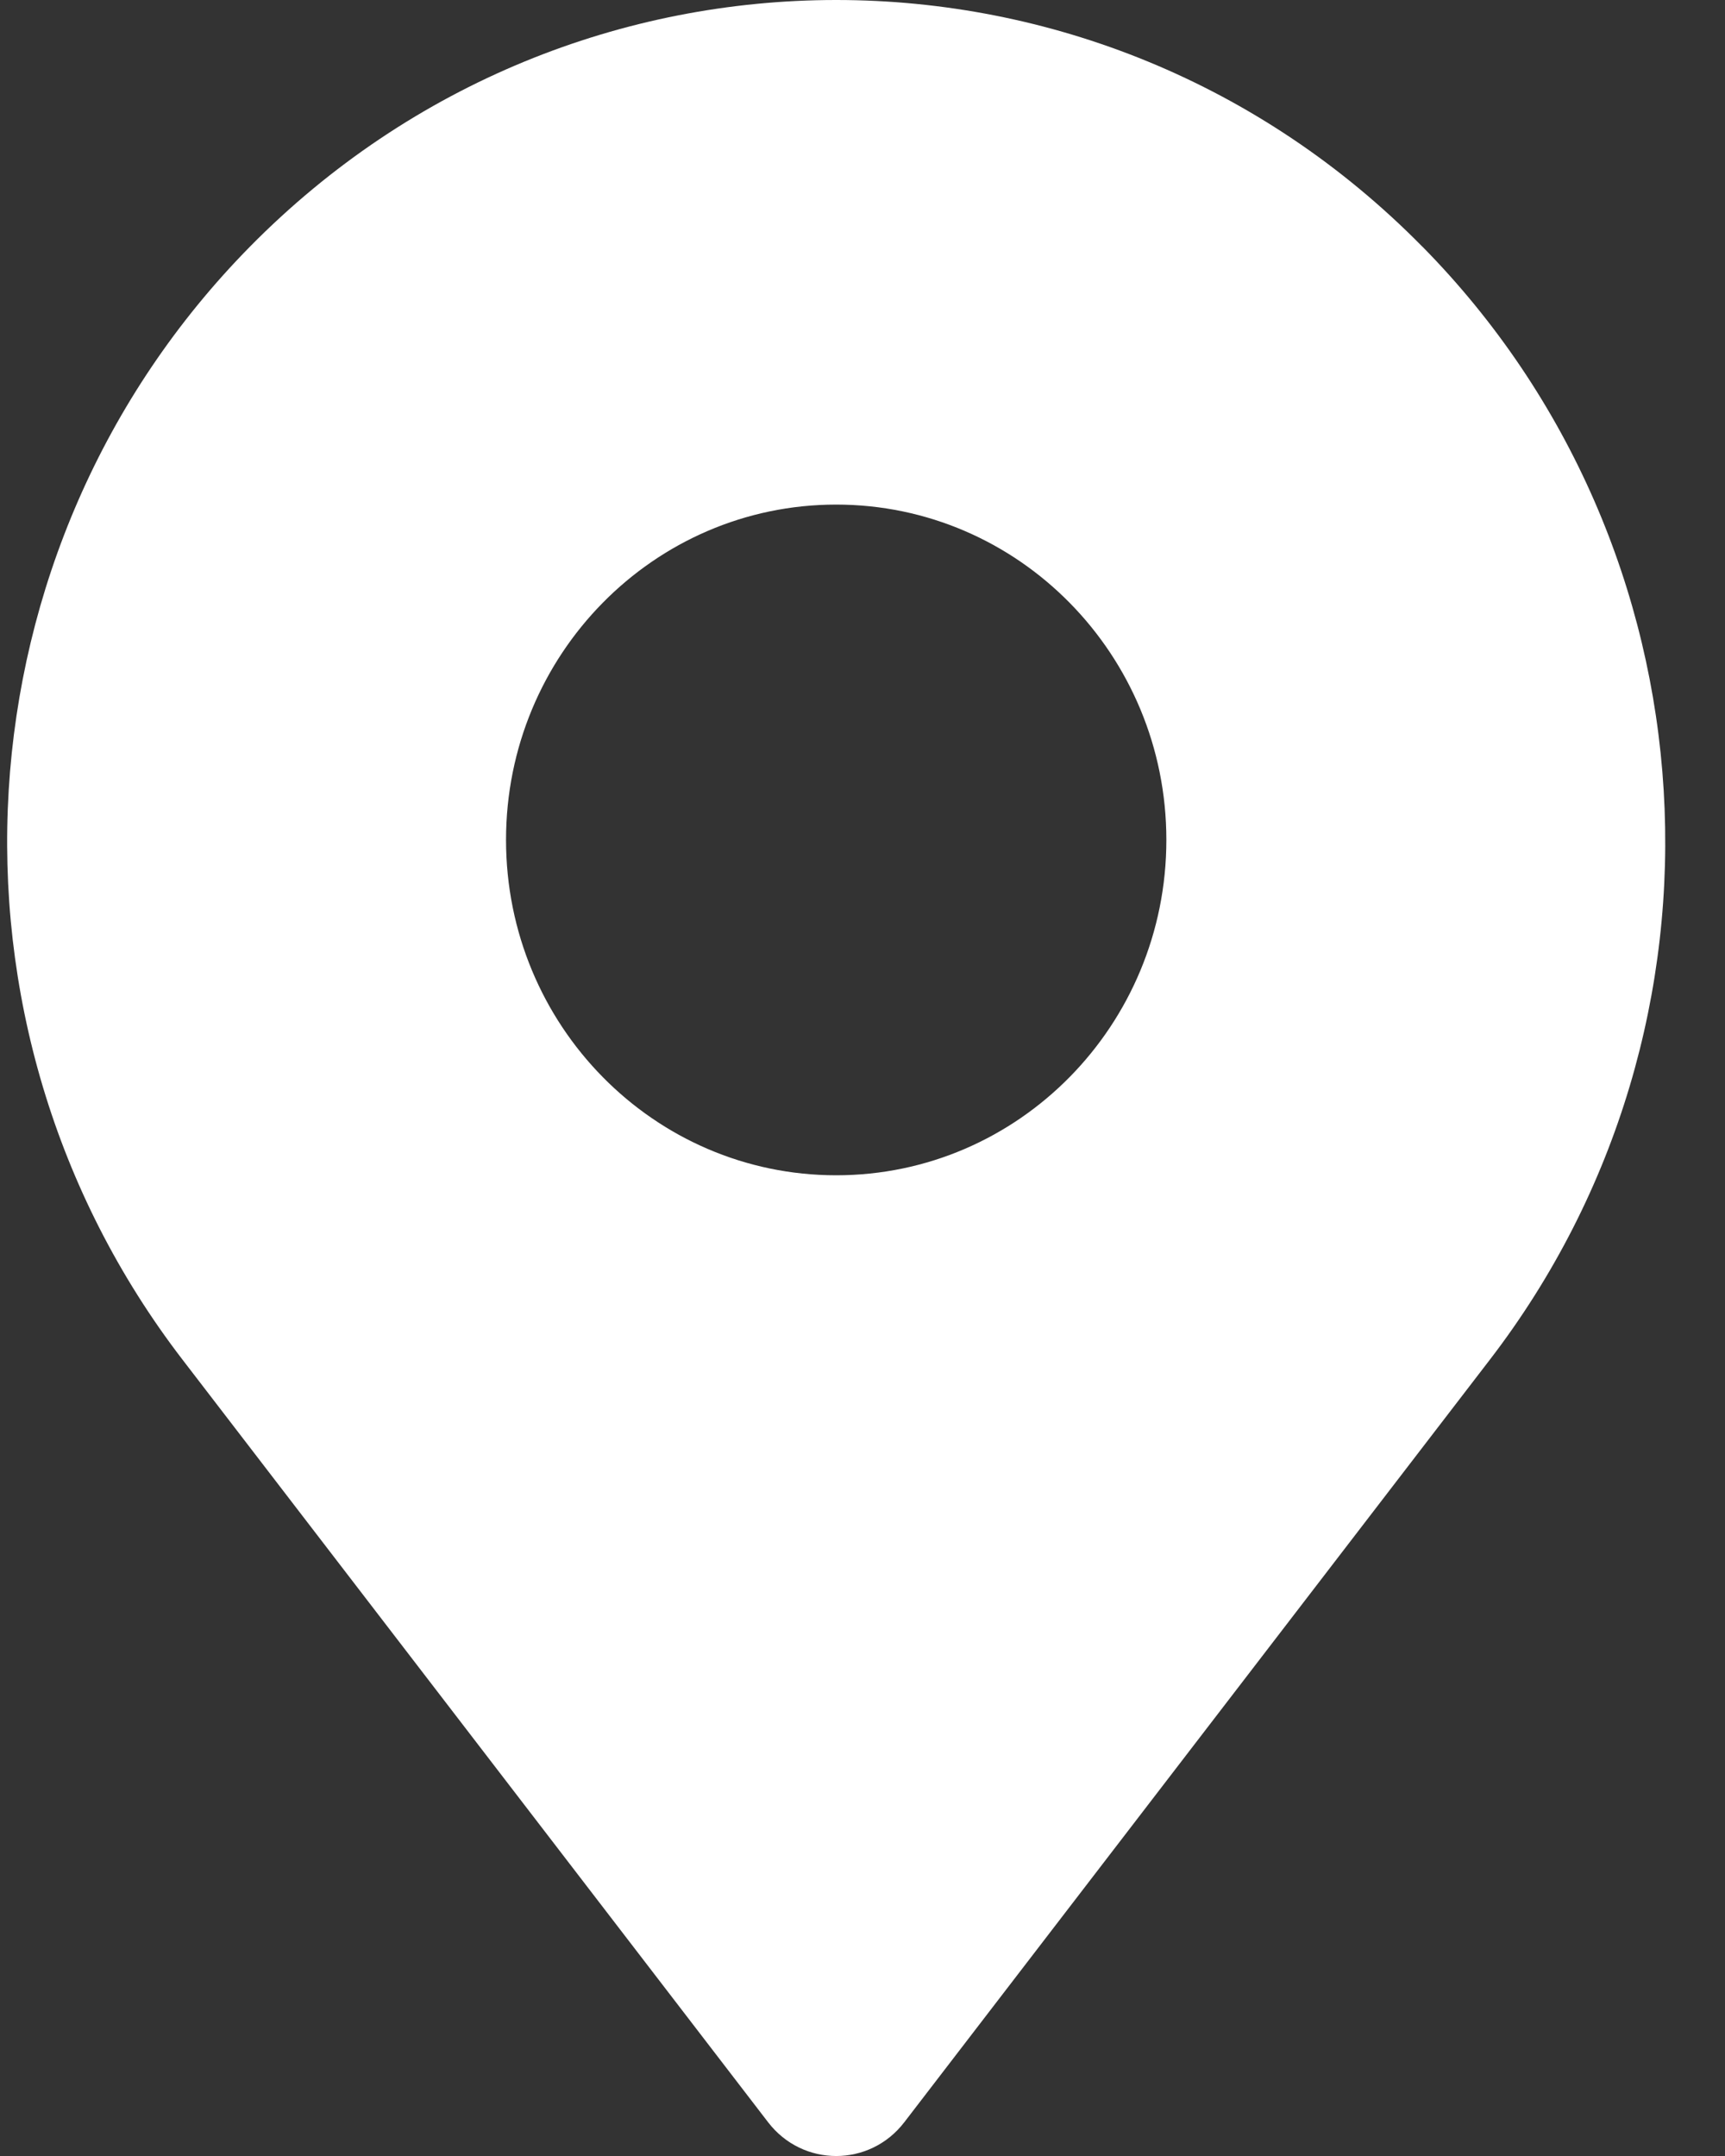
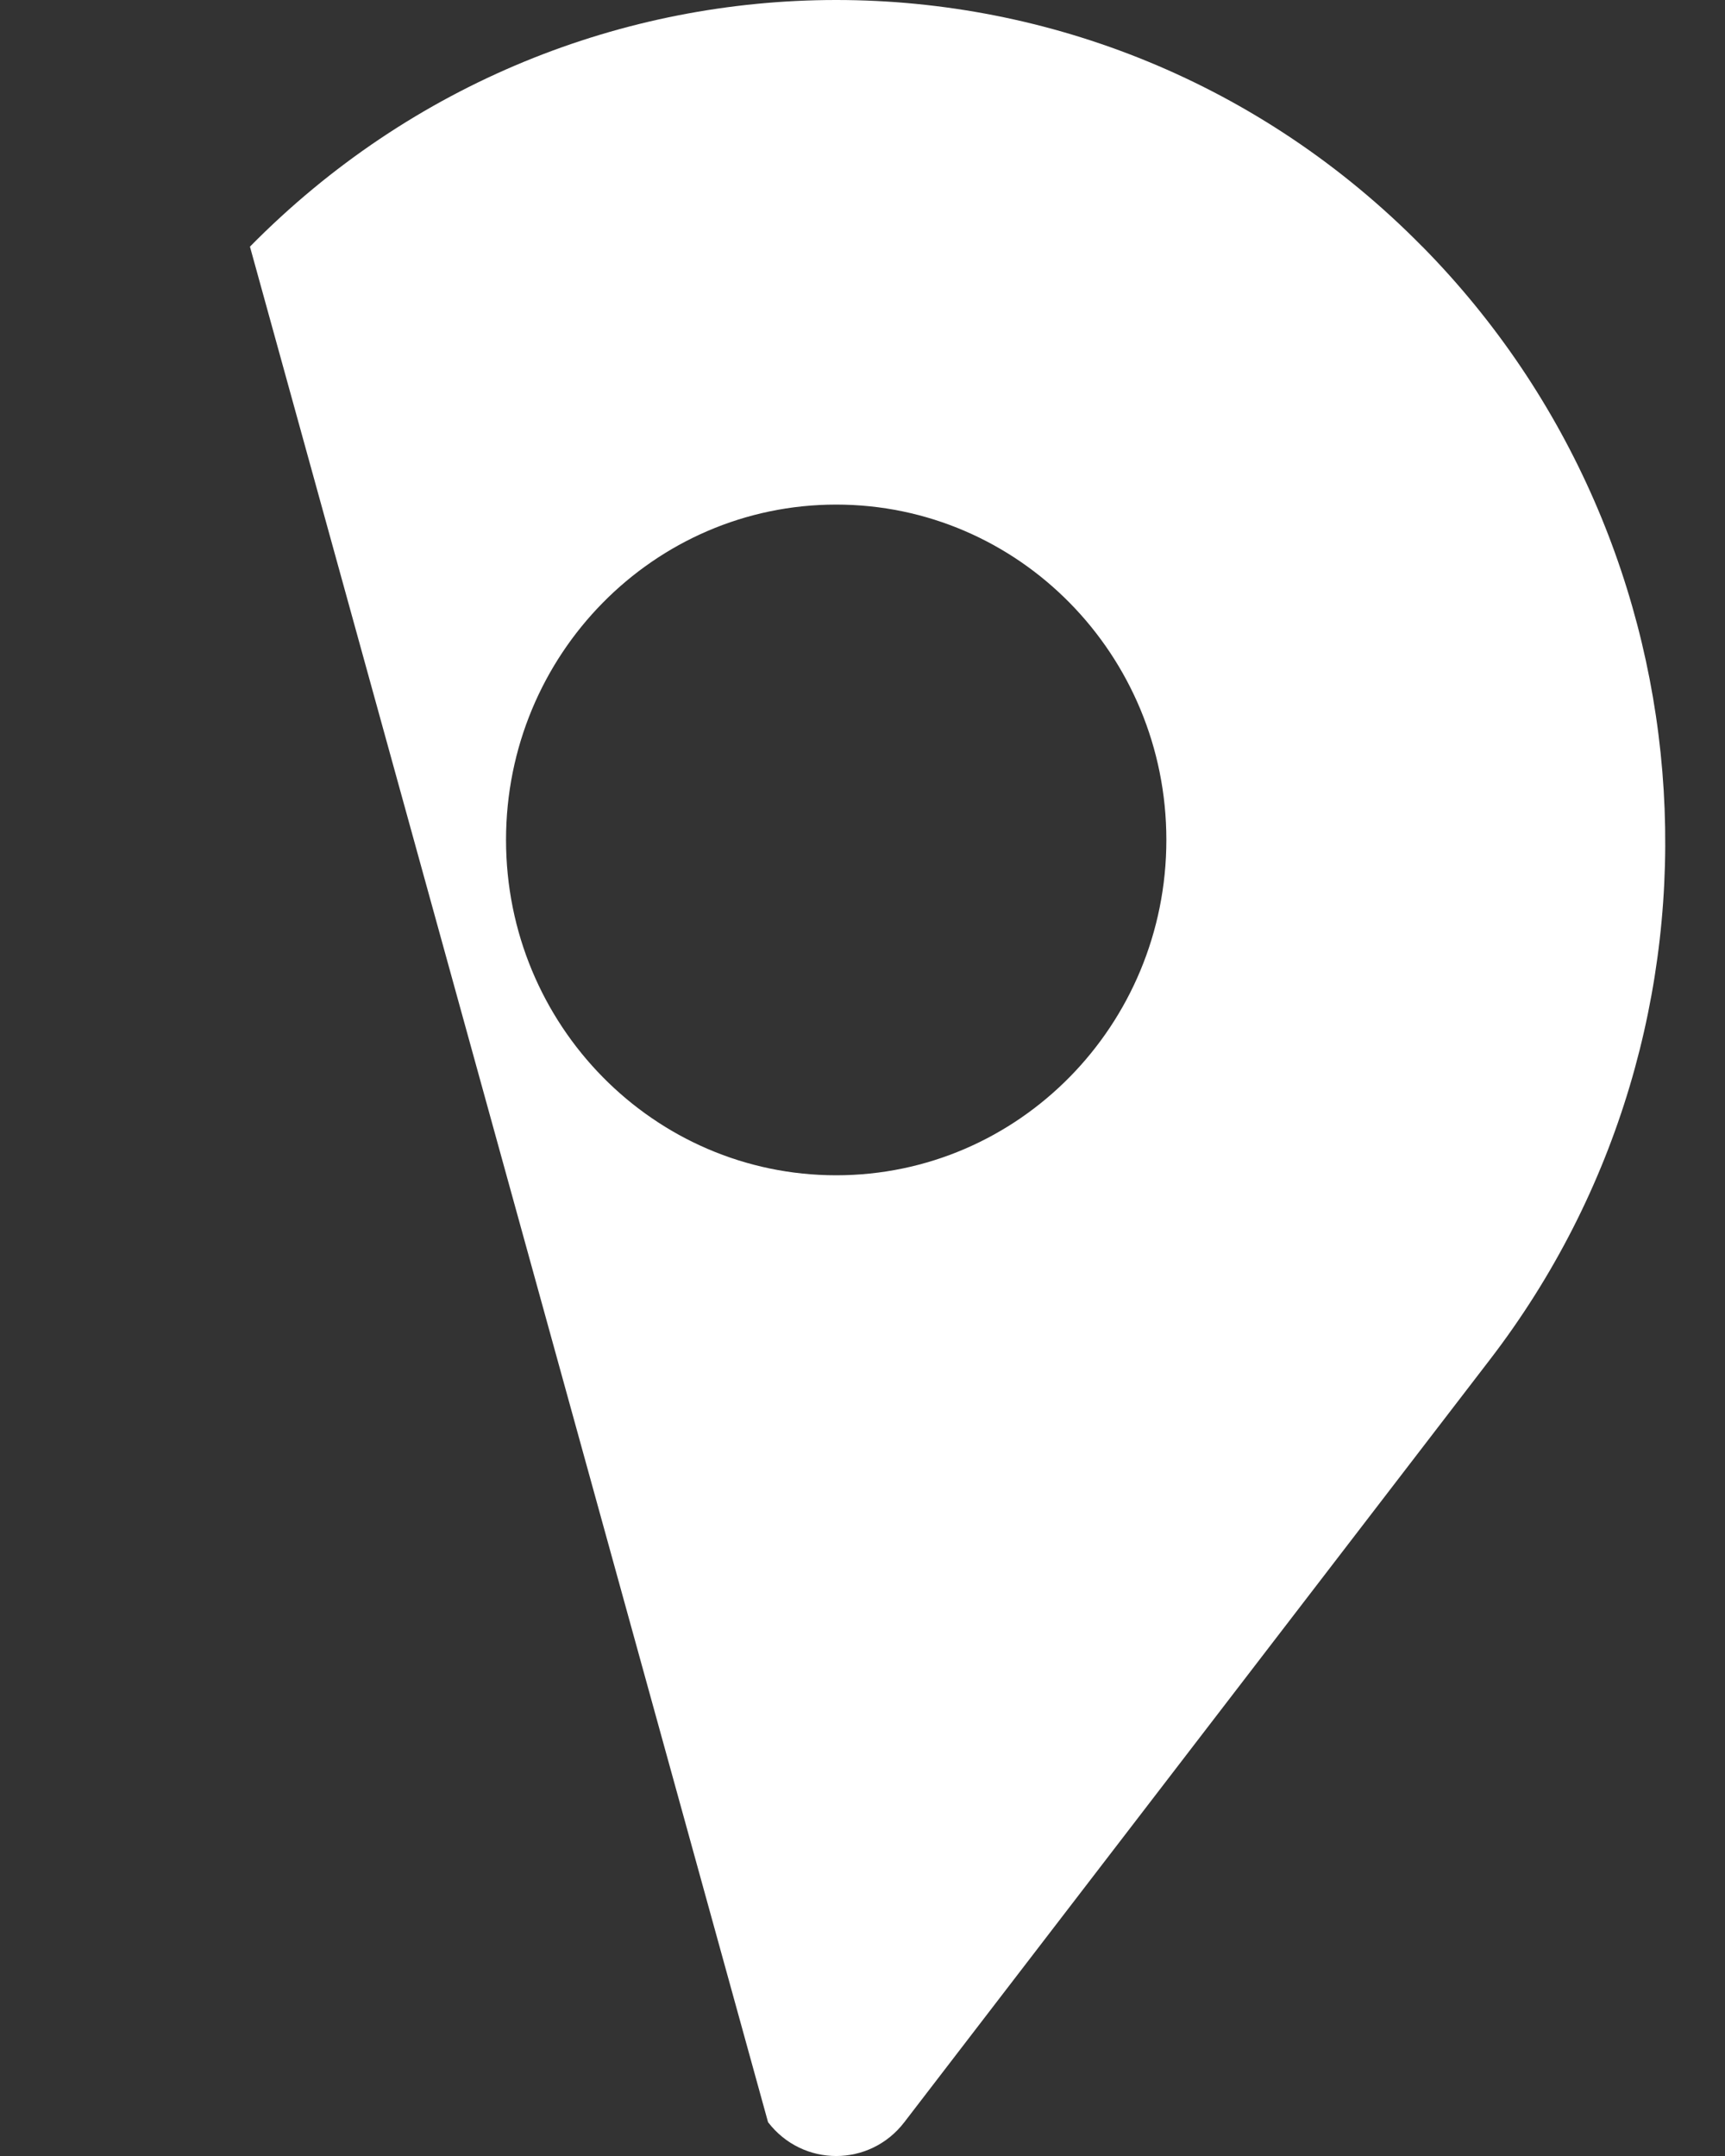
<svg xmlns="http://www.w3.org/2000/svg" width="20" height="25" viewBox="0 0 20 25" fill="none">
  <rect x="0" y="0" width="20" height="25" fill="#333333" stroke="none" />
-   <path d="M16.492 2.86H16.491C14.615 0.953 12.155 0 9.695 0C7.235 0 4.775 0.954 2.898 2.86C-0.533 6.344 -0.869 11.88 2.116 15.766L8.905 24.608C9.306 25.131 10.084 25.131 10.485 24.608L17.274 15.766C20.259 11.88 19.923 6.344 16.492 2.86ZM9.695 13.628C7.581 13.628 5.867 11.887 5.867 9.739C5.867 7.592 7.581 5.851 9.695 5.851C11.809 5.851 13.523 7.592 13.523 9.739C13.523 11.887 11.809 13.628 9.695 13.628Z" fill="white" />
+   <path d="M16.492 2.86H16.491C14.615 0.953 12.155 0 9.695 0C7.235 0 4.775 0.954 2.898 2.86L8.905 24.608C9.306 25.131 10.084 25.131 10.485 24.608L17.274 15.766C20.259 11.88 19.923 6.344 16.492 2.86ZM9.695 13.628C7.581 13.628 5.867 11.887 5.867 9.739C5.867 7.592 7.581 5.851 9.695 5.851C11.809 5.851 13.523 7.592 13.523 9.739C13.523 11.887 11.809 13.628 9.695 13.628Z" fill="white" />
</svg>